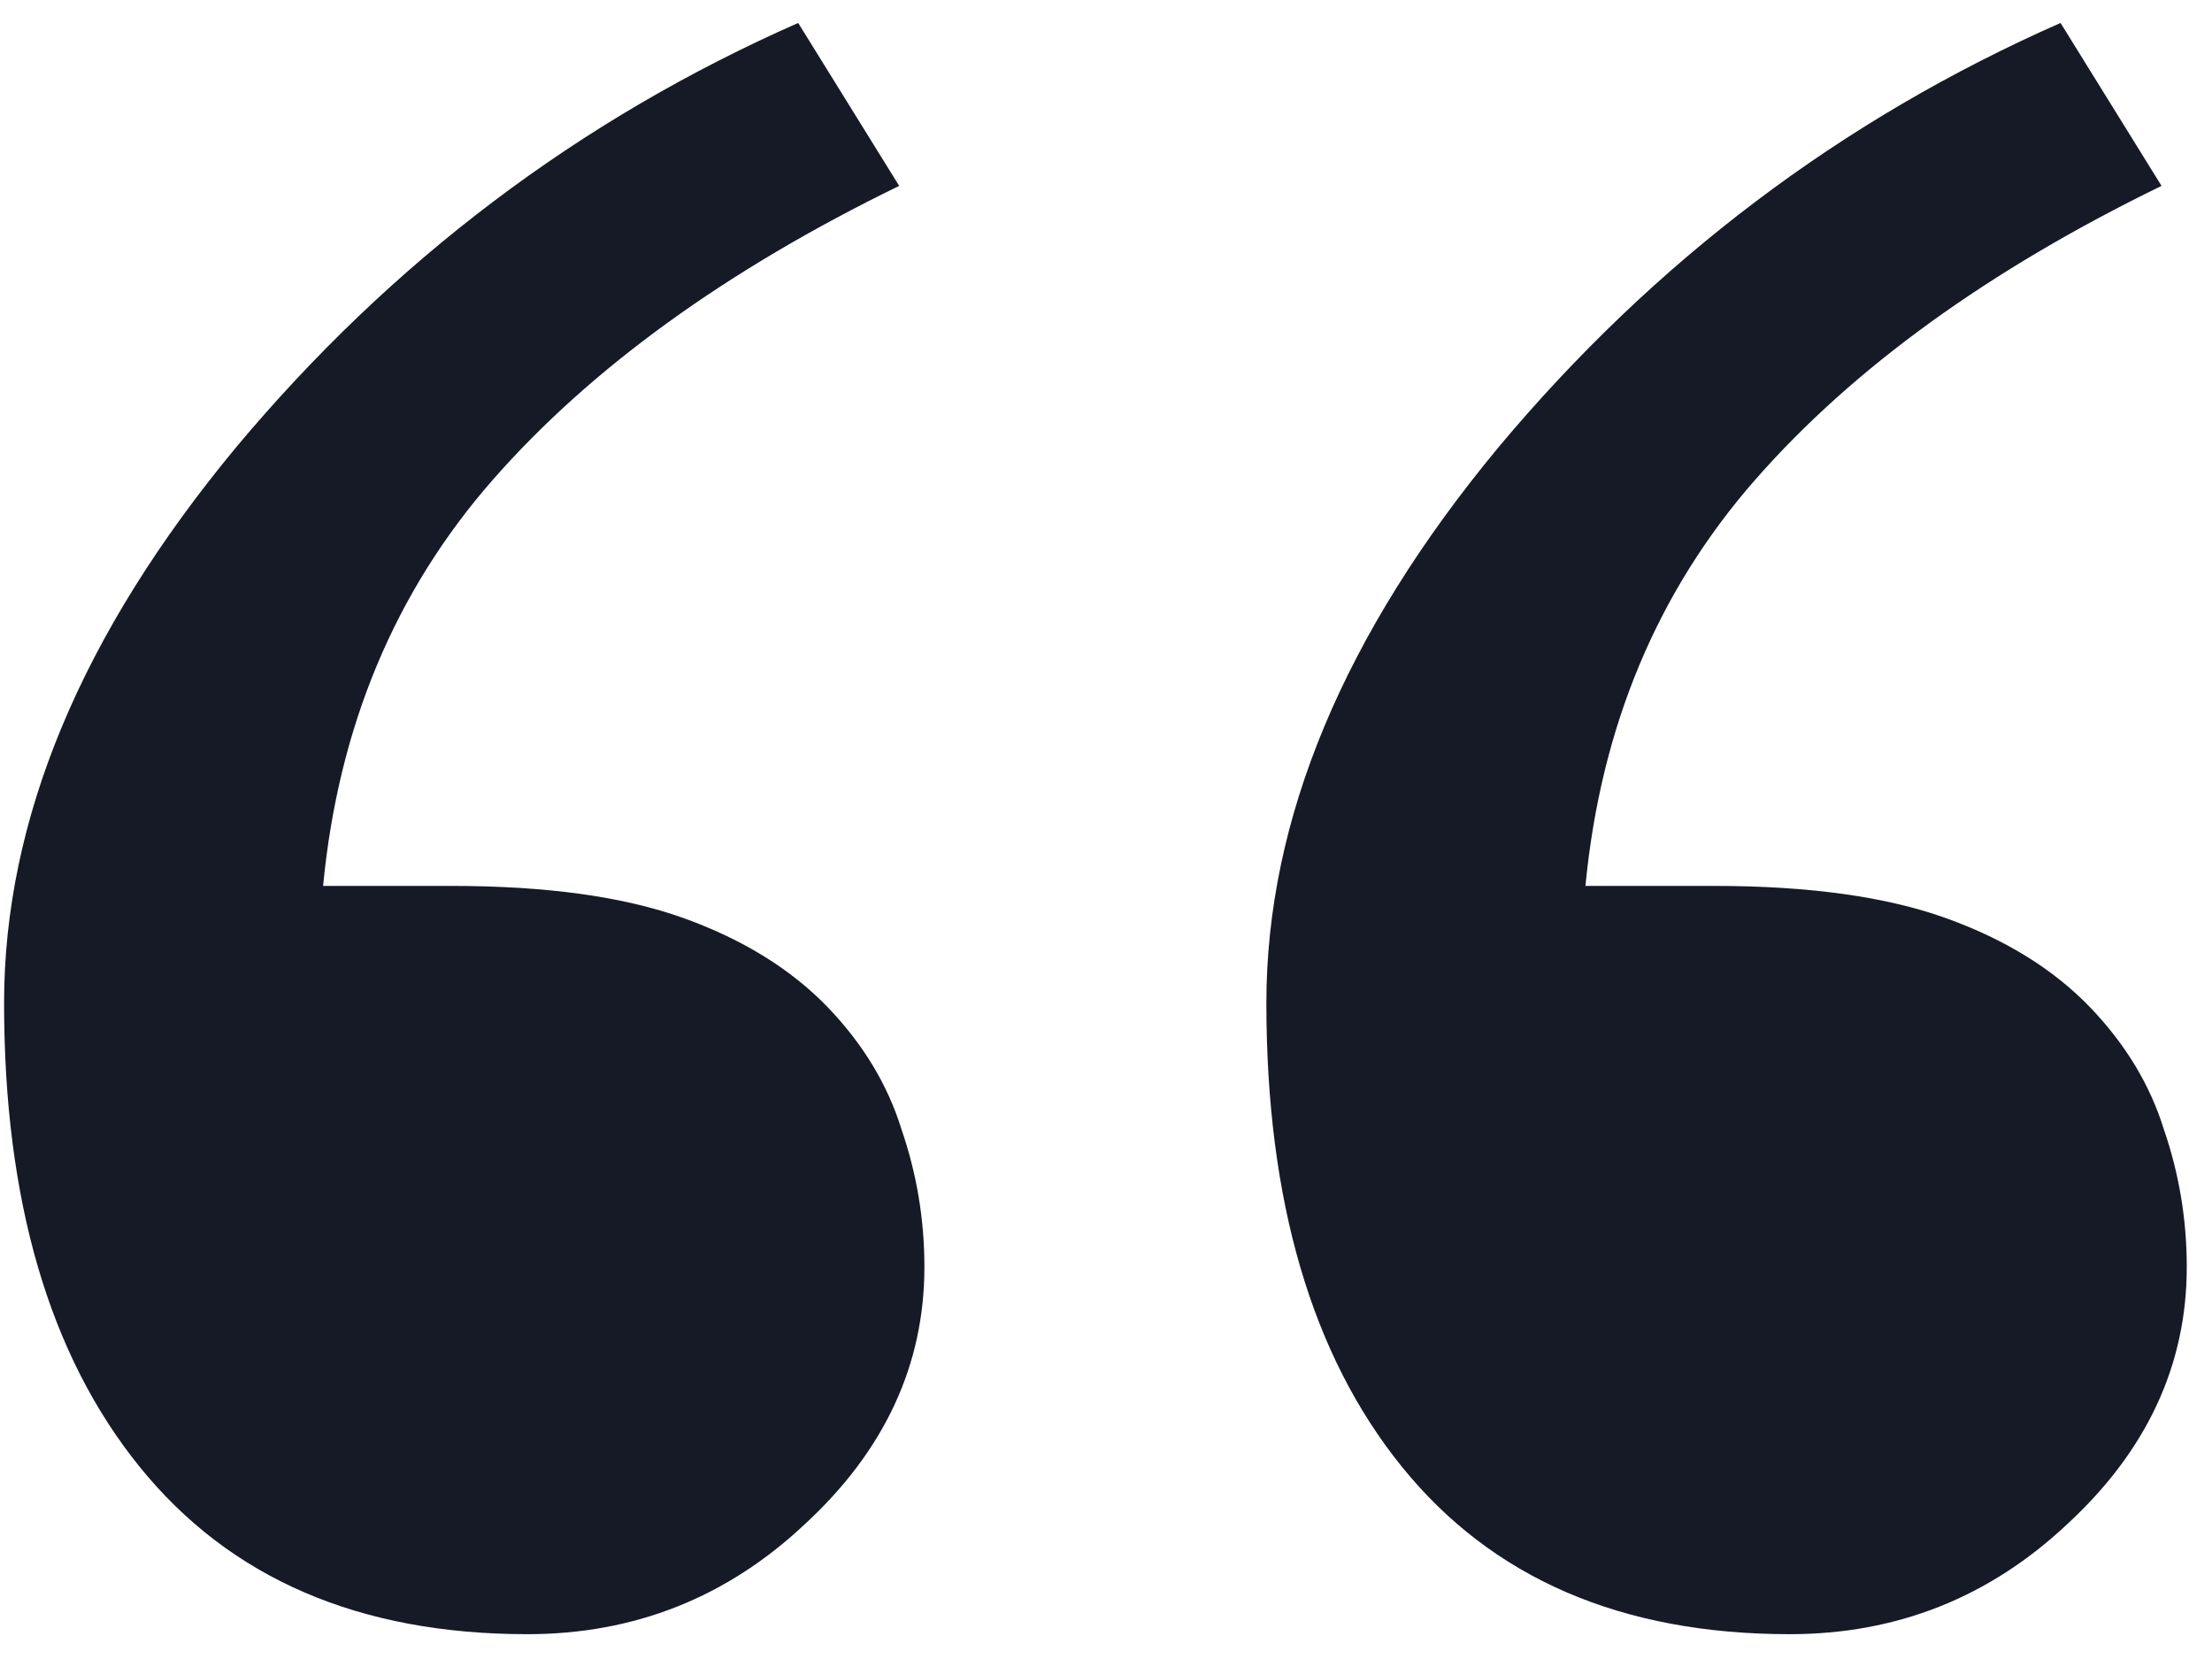
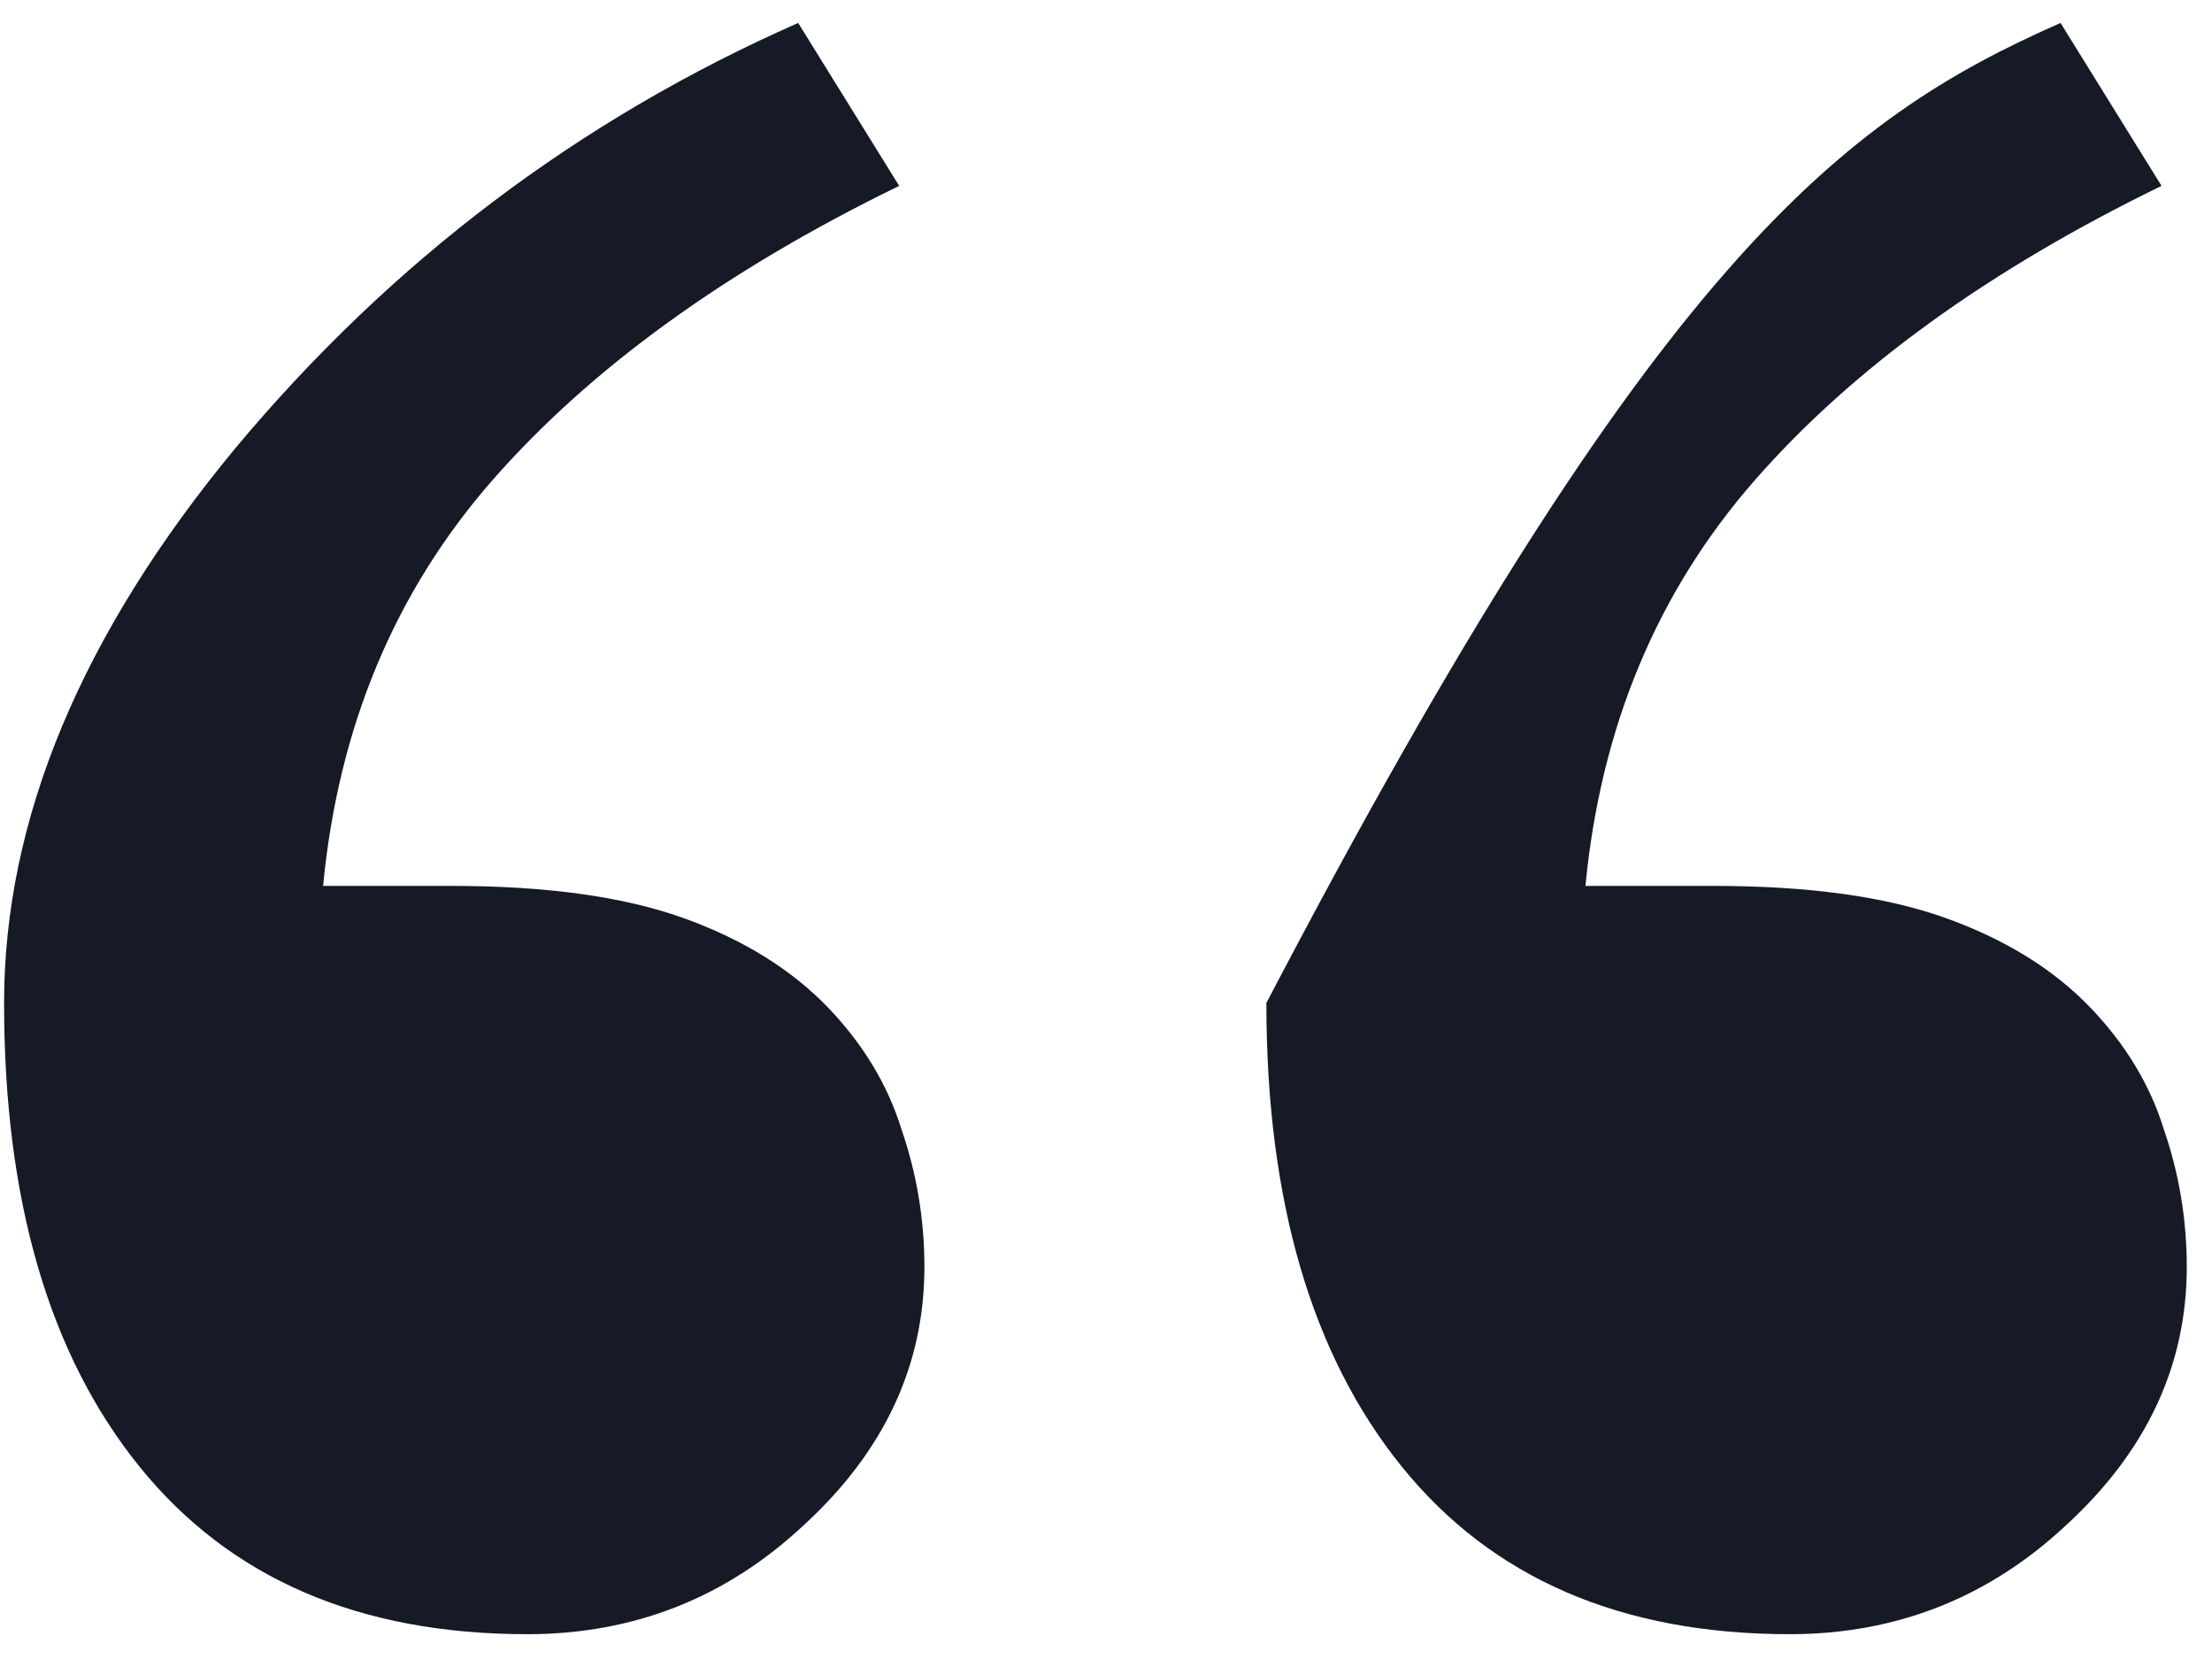
<svg xmlns="http://www.w3.org/2000/svg" width="100%" viewBox="0 0 32 24" fill="none">
-   <path d="M13.373 18.328C13.373 19.745 12.797 20.984 11.646 22.047C10.518 23.109 9.178 23.641 7.629 23.641C5.194 23.641 3.324 22.833 2.018 21.217C0.712 19.601 0.059 17.365 0.059 14.51C0.059 11.854 1.176 9.175 3.412 6.475C5.67 3.774 8.382 1.727 11.547 0.332L13.008 2.689C10.507 3.907 8.548 5.324 7.131 6.939C5.714 8.555 4.895 10.514 4.674 12.816H6.533C7.906 12.816 9.023 12.971 9.887 13.281C10.75 13.591 11.447 14.023 11.979 14.576C12.488 15.107 12.842 15.694 13.041 16.336C13.262 16.978 13.373 17.642 13.373 18.328ZM31.635 18.328C31.635 19.745 31.059 20.984 29.908 22.047C28.779 23.109 27.44 23.641 25.891 23.641C23.456 23.641 21.585 22.833 20.279 21.217C18.973 19.601 18.32 17.365 18.32 14.51C18.32 11.854 19.438 9.175 21.674 6.475C23.932 3.774 26.643 1.727 29.809 0.332L31.27 2.689C28.768 3.907 26.809 5.324 25.393 6.939C23.976 8.555 23.157 10.514 22.936 12.816H24.795C26.167 12.816 27.285 12.971 28.148 13.281C29.012 13.591 29.709 14.023 30.24 14.576C30.749 15.107 31.104 15.694 31.303 16.336C31.524 16.978 31.635 17.642 31.635 18.328Z" fill="#161A26" />
+   <path d="M13.373 18.328C13.373 19.745 12.797 20.984 11.646 22.047C10.518 23.109 9.178 23.641 7.629 23.641C5.194 23.641 3.324 22.833 2.018 21.217C0.712 19.601 0.059 17.365 0.059 14.51C0.059 11.854 1.176 9.175 3.412 6.475C5.67 3.774 8.382 1.727 11.547 0.332L13.008 2.689C10.507 3.907 8.548 5.324 7.131 6.939C5.714 8.555 4.895 10.514 4.674 12.816H6.533C7.906 12.816 9.023 12.971 9.887 13.281C10.75 13.591 11.447 14.023 11.979 14.576C12.488 15.107 12.842 15.694 13.041 16.336C13.262 16.978 13.373 17.642 13.373 18.328ZM31.635 18.328C31.635 19.745 31.059 20.984 29.908 22.047C28.779 23.109 27.44 23.641 25.891 23.641C23.456 23.641 21.585 22.833 20.279 21.217C18.973 19.601 18.32 17.365 18.32 14.51C23.932 3.774 26.643 1.727 29.809 0.332L31.27 2.689C28.768 3.907 26.809 5.324 25.393 6.939C23.976 8.555 23.157 10.514 22.936 12.816H24.795C26.167 12.816 27.285 12.971 28.148 13.281C29.012 13.591 29.709 14.023 30.24 14.576C30.749 15.107 31.104 15.694 31.303 16.336C31.524 16.978 31.635 17.642 31.635 18.328Z" fill="#161A26" />
</svg>